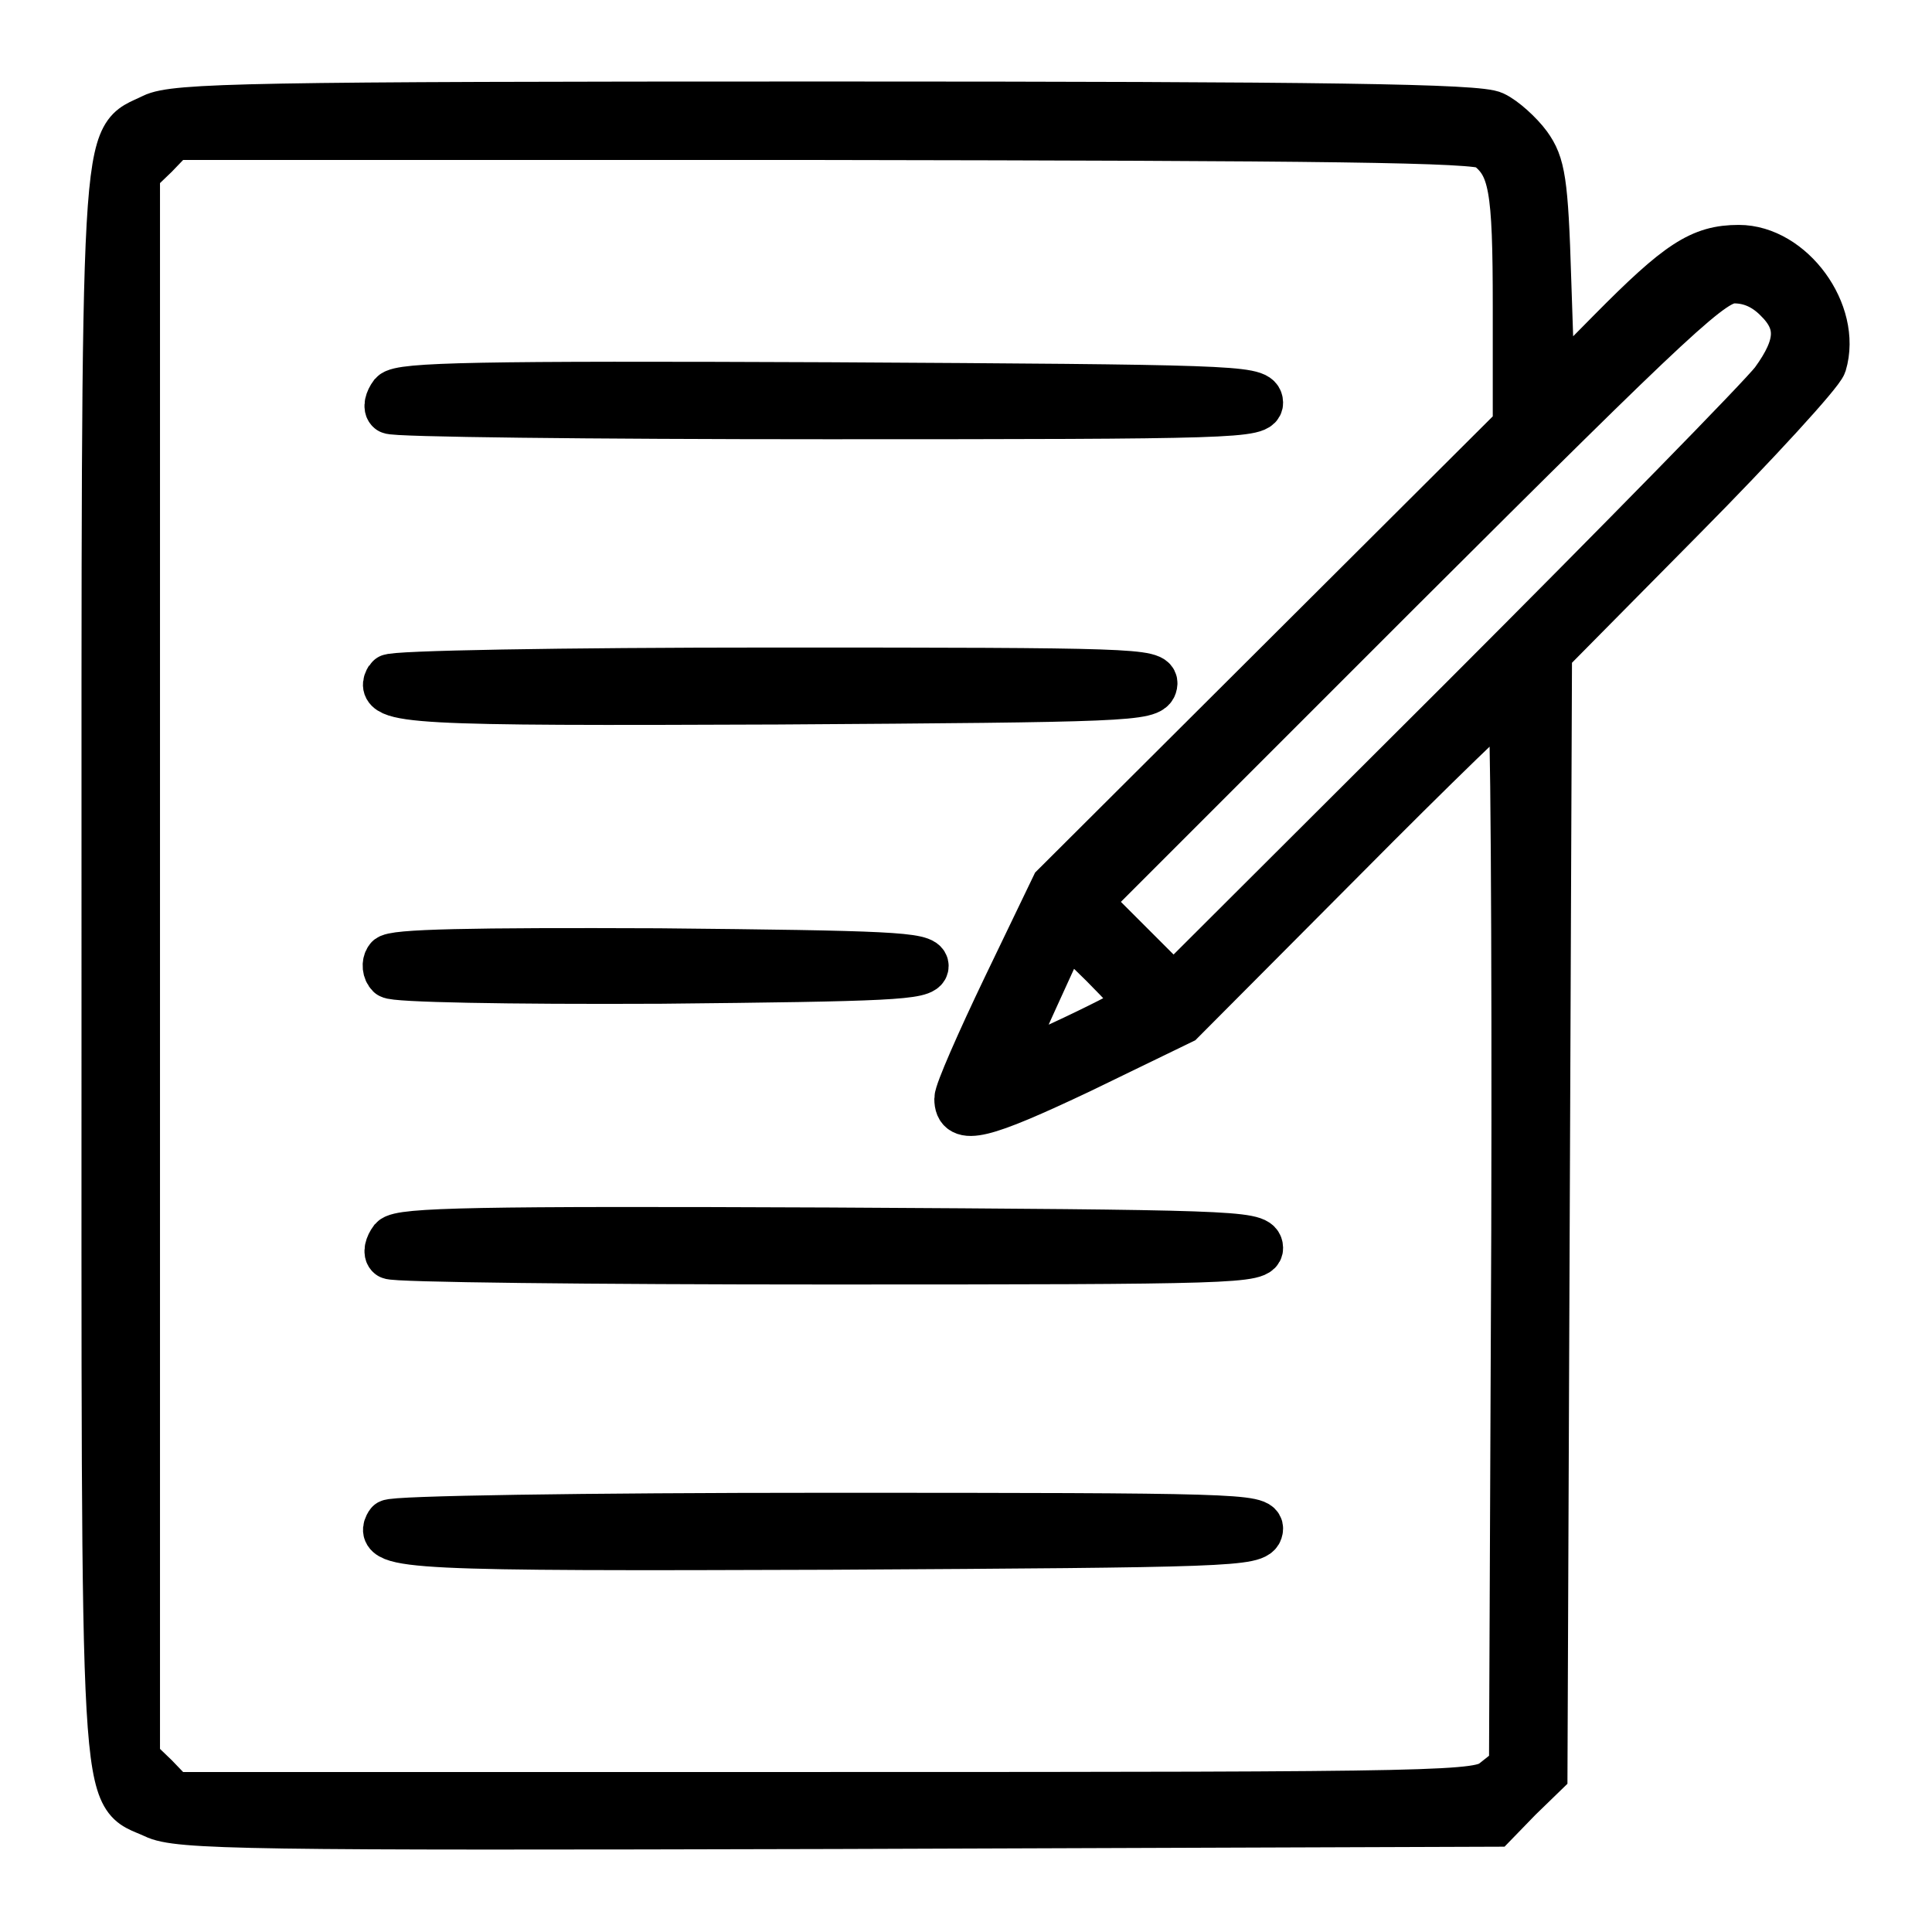
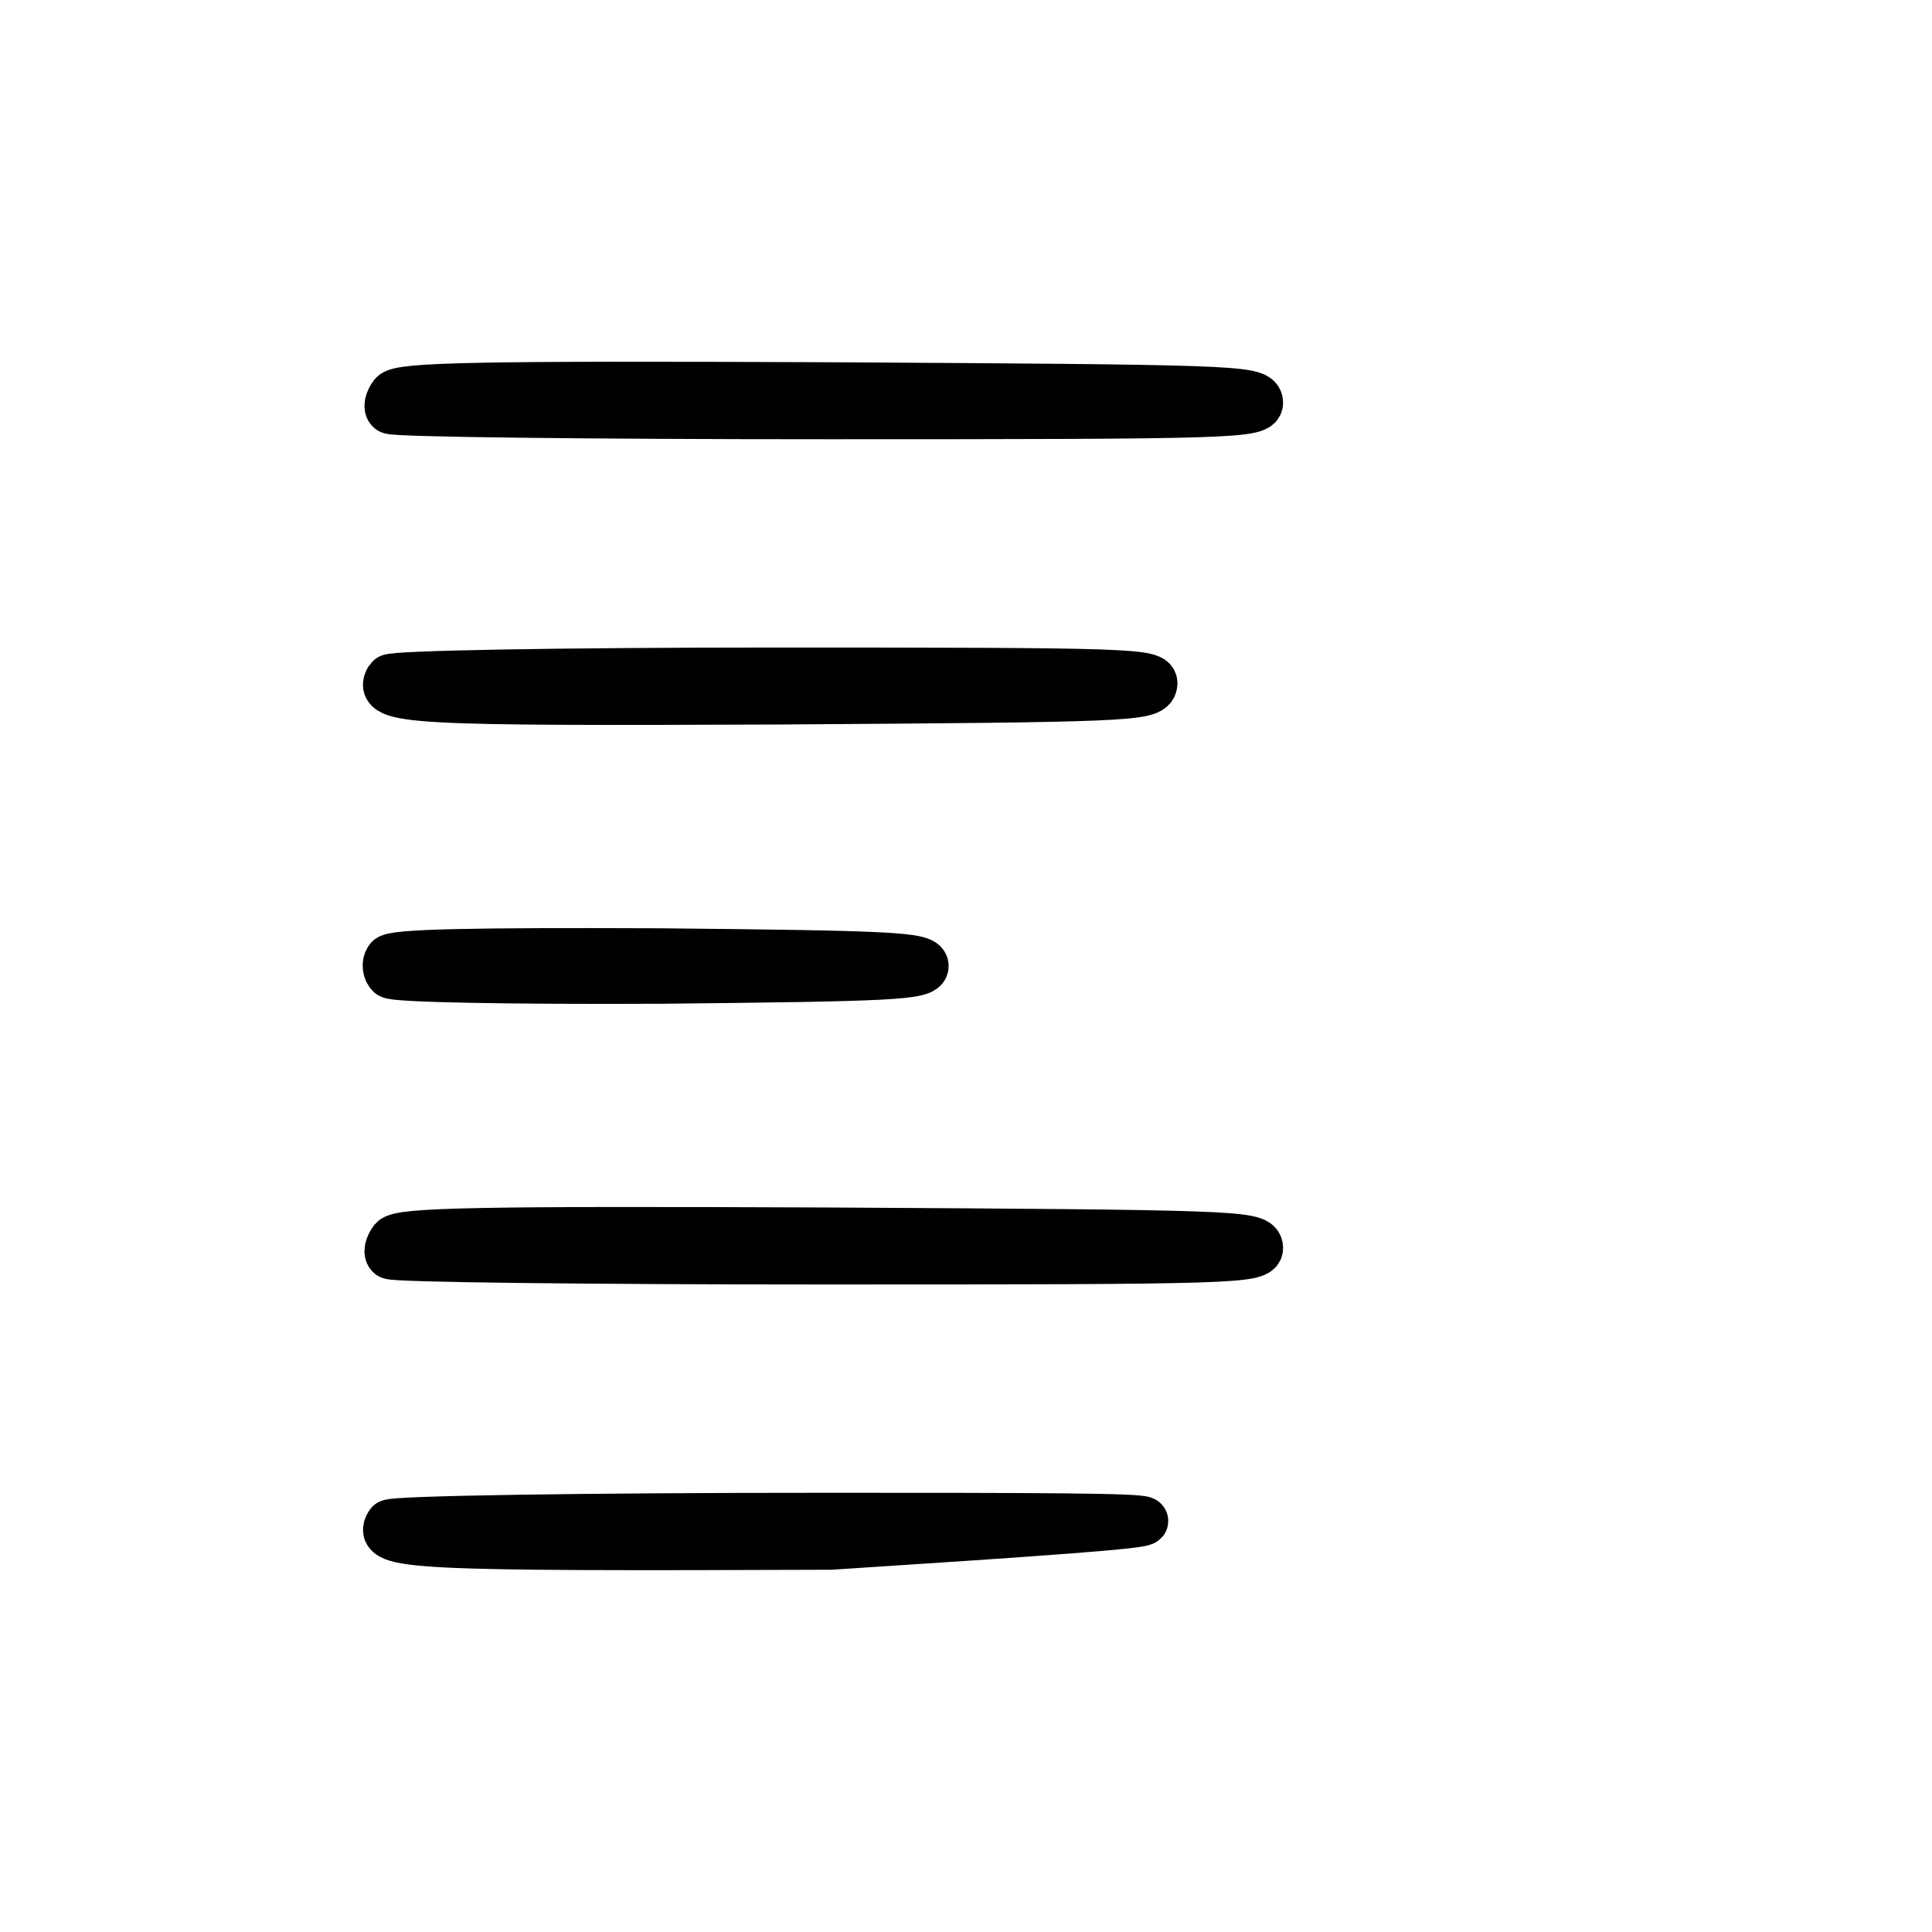
<svg xmlns="http://www.w3.org/2000/svg" width="80" height="80" viewBox="0 0 80 80" fill="none">
-   <path d="M6.344 4.875C4.281 5.906 4.375 4 4.375 40C4.375 76.125 4.25 74.125 6.406 75.125C7.344 75.594 10.312 75.625 34.656 75.563L61.875 75.469L62.875 74.438L63.906 73.438L64 50.219L64.094 27.031L69.656 21.406C72.719 18.313 75.344 15.438 75.469 15.063C76.094 12.969 74.156 10.313 72 10.313C70.438 10.313 69.531 10.906 66.719 13.75L64.219 16.281L64.062 11.594C63.938 7.469 63.812 6.813 63.25 6.031C62.906 5.563 62.25 4.969 61.844 4.781C61.281 4.469 54.938 4.375 34.219 4.375C10.438 4.375 7.219 4.438 6.344 4.875ZM61.594 6.031C62.656 6.844 62.812 7.75 62.812 12.719V17.656L53.25 27.188L43.688 36.719L41.688 40.875C40.594 43.156 39.688 45.219 39.688 45.5C39.688 46.438 40.625 46.219 44.719 44.281L48.906 42.25L55.625 35.5C59.312 31.781 62.438 28.75 62.594 28.75C62.719 28.75 62.781 38.75 62.75 50.969L62.656 73.188L61.906 73.781C61.219 74.344 60.312 74.375 34.156 74.375H7.156L6.406 73.594L5.625 72.844V40V7.156L6.406 6.406L7.156 5.625H34.125C54.844 5.656 61.219 5.719 61.594 6.031ZM73.594 12.344C74.625 13.344 74.562 14.313 73.469 15.813C72.969 16.469 67.156 22.406 60.562 29L48.594 40.938L46.781 39.125L45 37.344L57.906 24.438C69.625 12.75 70.906 11.563 71.812 11.563C72.5 11.563 73.094 11.844 73.594 12.344ZM47.188 41.594C47.188 41.813 41.781 44.375 41.625 44.219C41.594 44.188 42.125 42.844 42.844 41.281L44.156 38.406L45.688 39.906C46.5 40.719 47.188 41.469 47.188 41.594Z" fill="black" stroke="black" stroke-width="2" />
  <path d="M16.281 16.344C16.094 16.594 16.031 16.875 16.156 16.969C16.25 17.094 24.438 17.188 34.281 17.188C51.219 17.188 52.219 17.156 52.125 16.625C52.031 16.125 50.906 16.094 34.344 16C19.781 15.938 16.594 16 16.281 16.344Z" fill="black" stroke="black" stroke-width="2" />
  <path d="M16.125 28.094C15.562 29 17.031 29.063 32.219 29C46.625 28.906 47.656 28.875 47.75 28.344C47.844 27.844 46.938 27.813 32.062 27.813C23.219 27.813 16.219 27.938 16.125 28.094Z" fill="black" stroke="black" stroke-width="2" />
  <path d="M16.094 39.719C15.969 39.906 16 40.188 16.156 40.344C16.312 40.5 20.969 40.594 27.375 40.563C36.812 40.469 38.281 40.406 38.281 40C38.281 39.594 36.812 39.531 27.281 39.438C19.531 39.406 16.219 39.469 16.094 39.719Z" fill="black" stroke="black" stroke-width="2" />
  <path d="M16.281 51.344C16.094 51.594 16.031 51.875 16.156 51.969C16.25 52.094 24.438 52.188 34.281 52.188C51.219 52.188 52.219 52.156 52.125 51.625C52.031 51.125 50.906 51.094 34.344 51C19.781 50.938 16.594 51 16.281 51.344Z" fill="black" stroke="black" stroke-width="2" />
-   <path d="M16.125 63.094C15.562 64 17.031 64.063 34.406 64C50.906 63.906 52.031 63.875 52.125 63.344C52.219 62.844 51.219 62.813 34.25 62.813C24.156 62.813 16.219 62.938 16.125 63.094Z" fill="black" stroke="black" stroke-width="2" />
+   <path d="M16.125 63.094C15.562 64 17.031 64.063 34.406 64C52.219 62.844 51.219 62.813 34.25 62.813C24.156 62.813 16.219 62.938 16.125 63.094Z" fill="black" stroke="black" stroke-width="2" />
</svg>